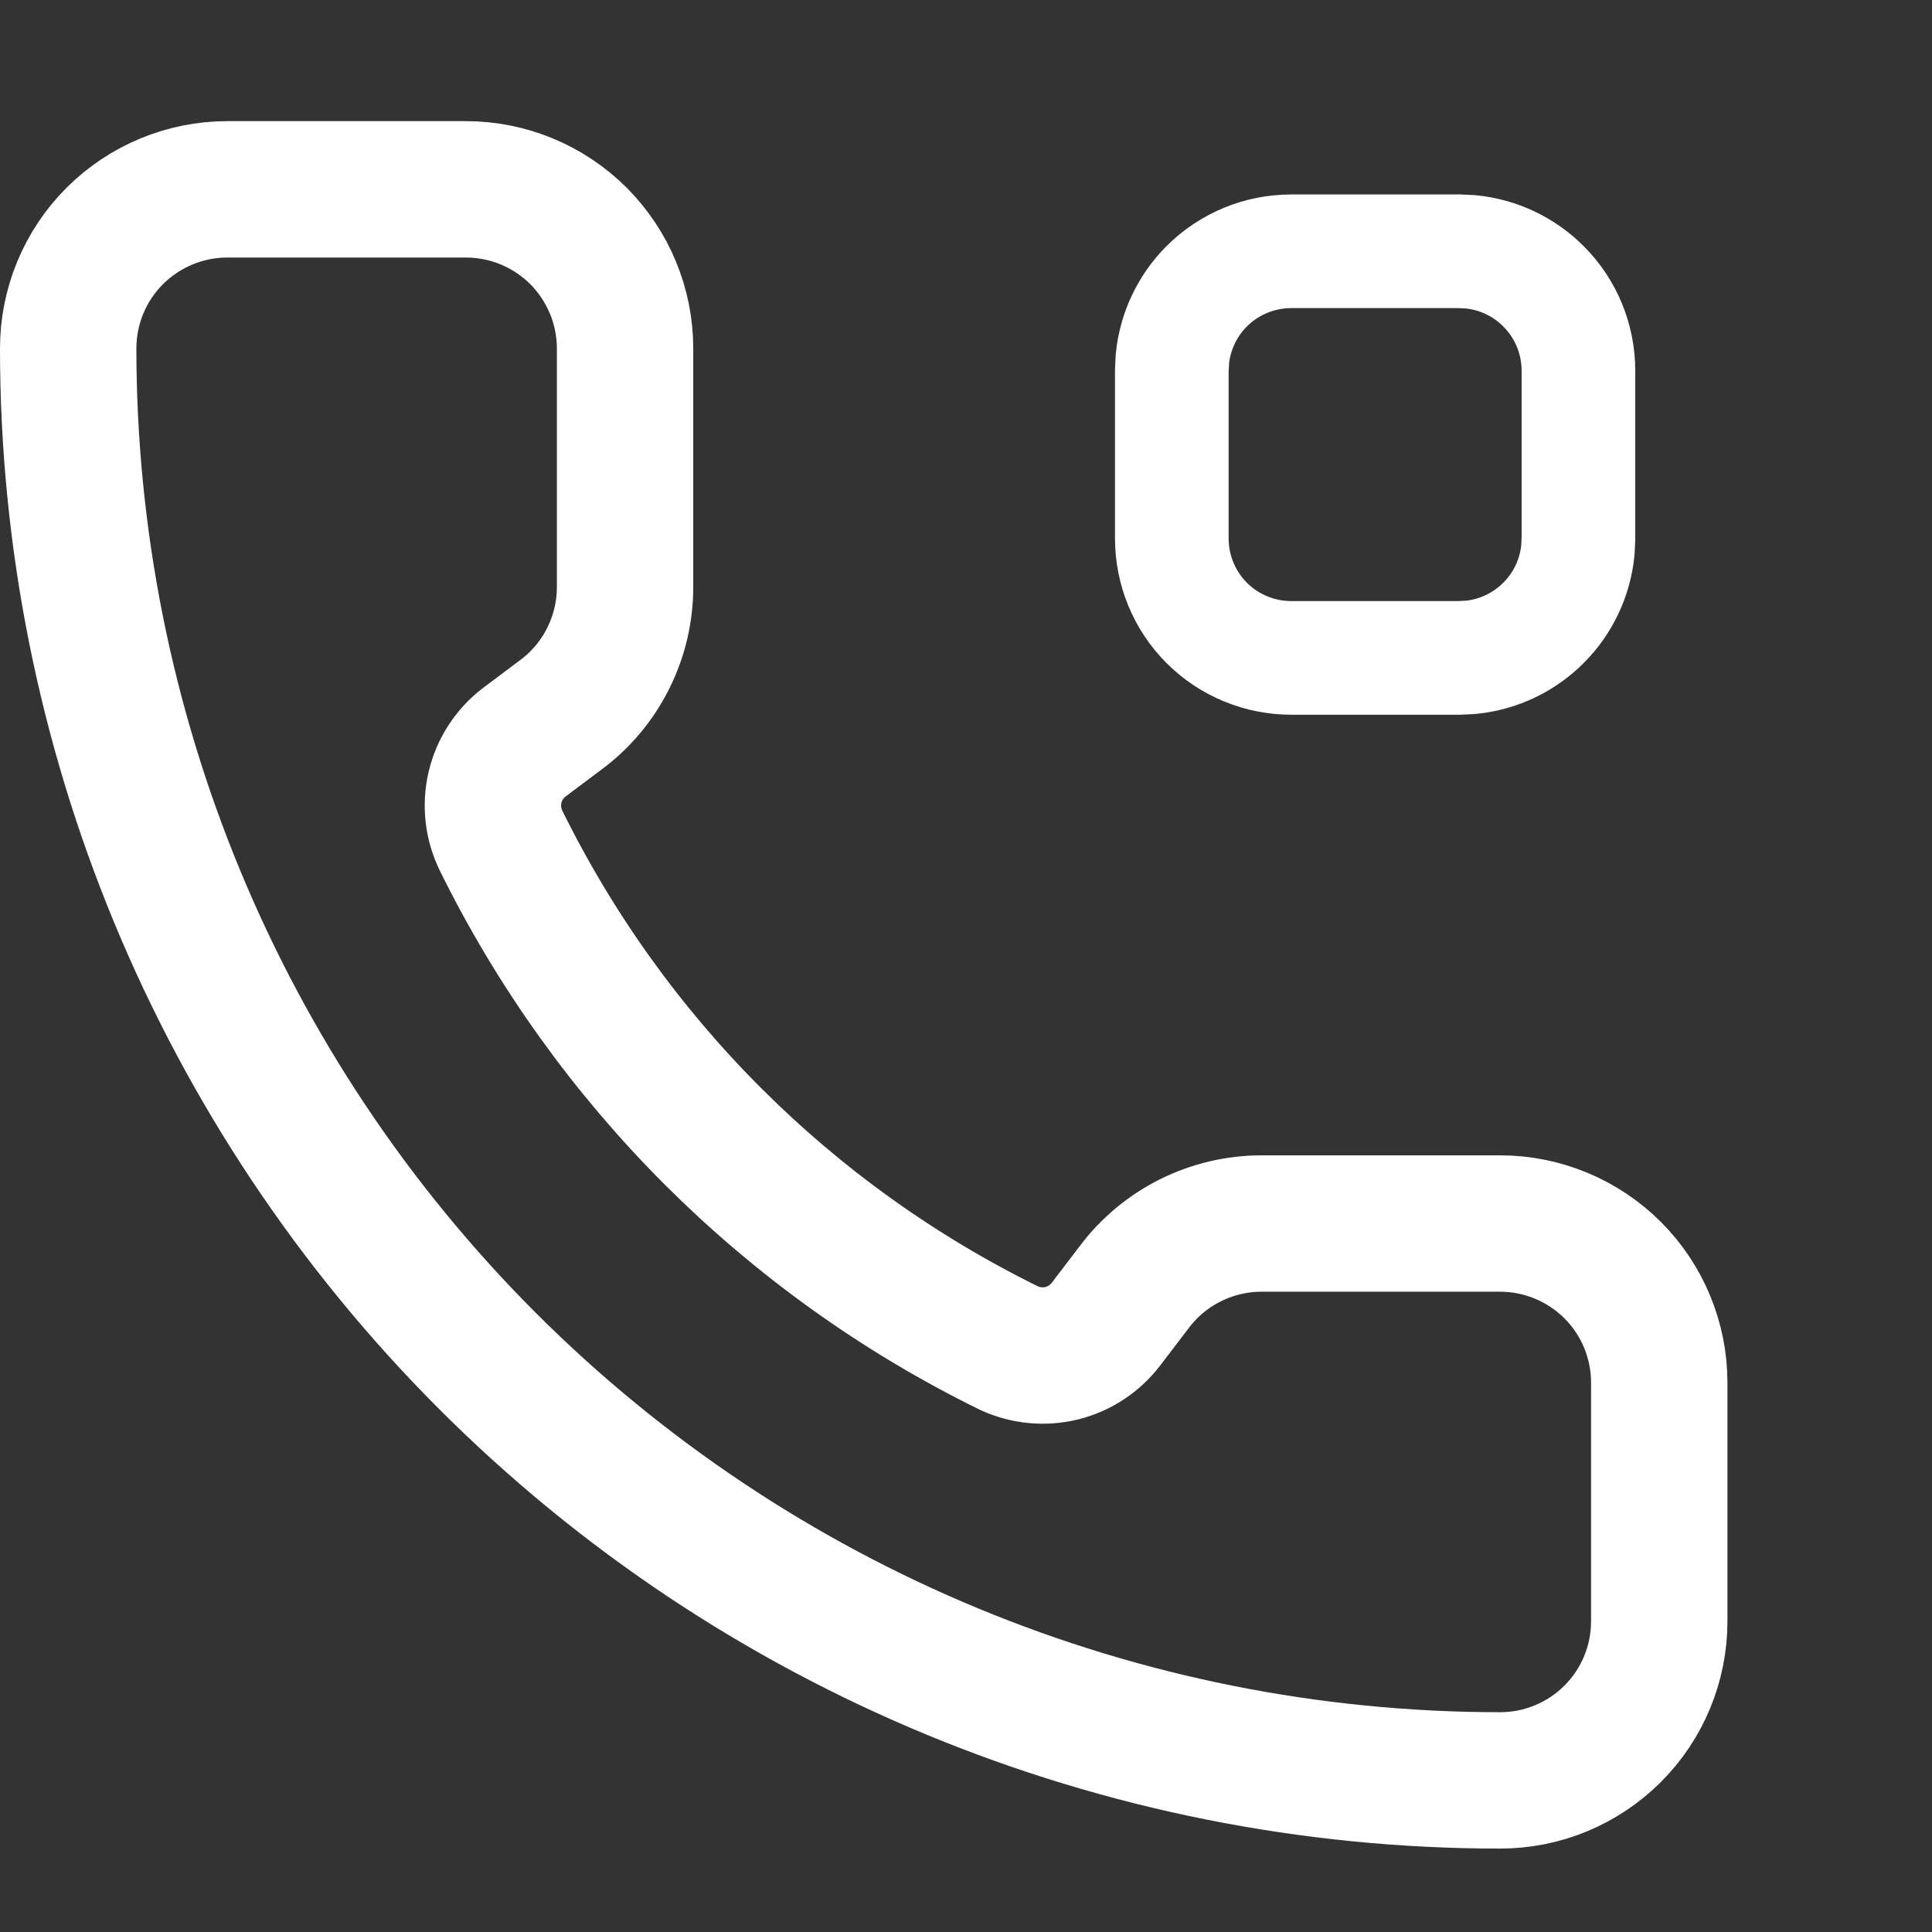
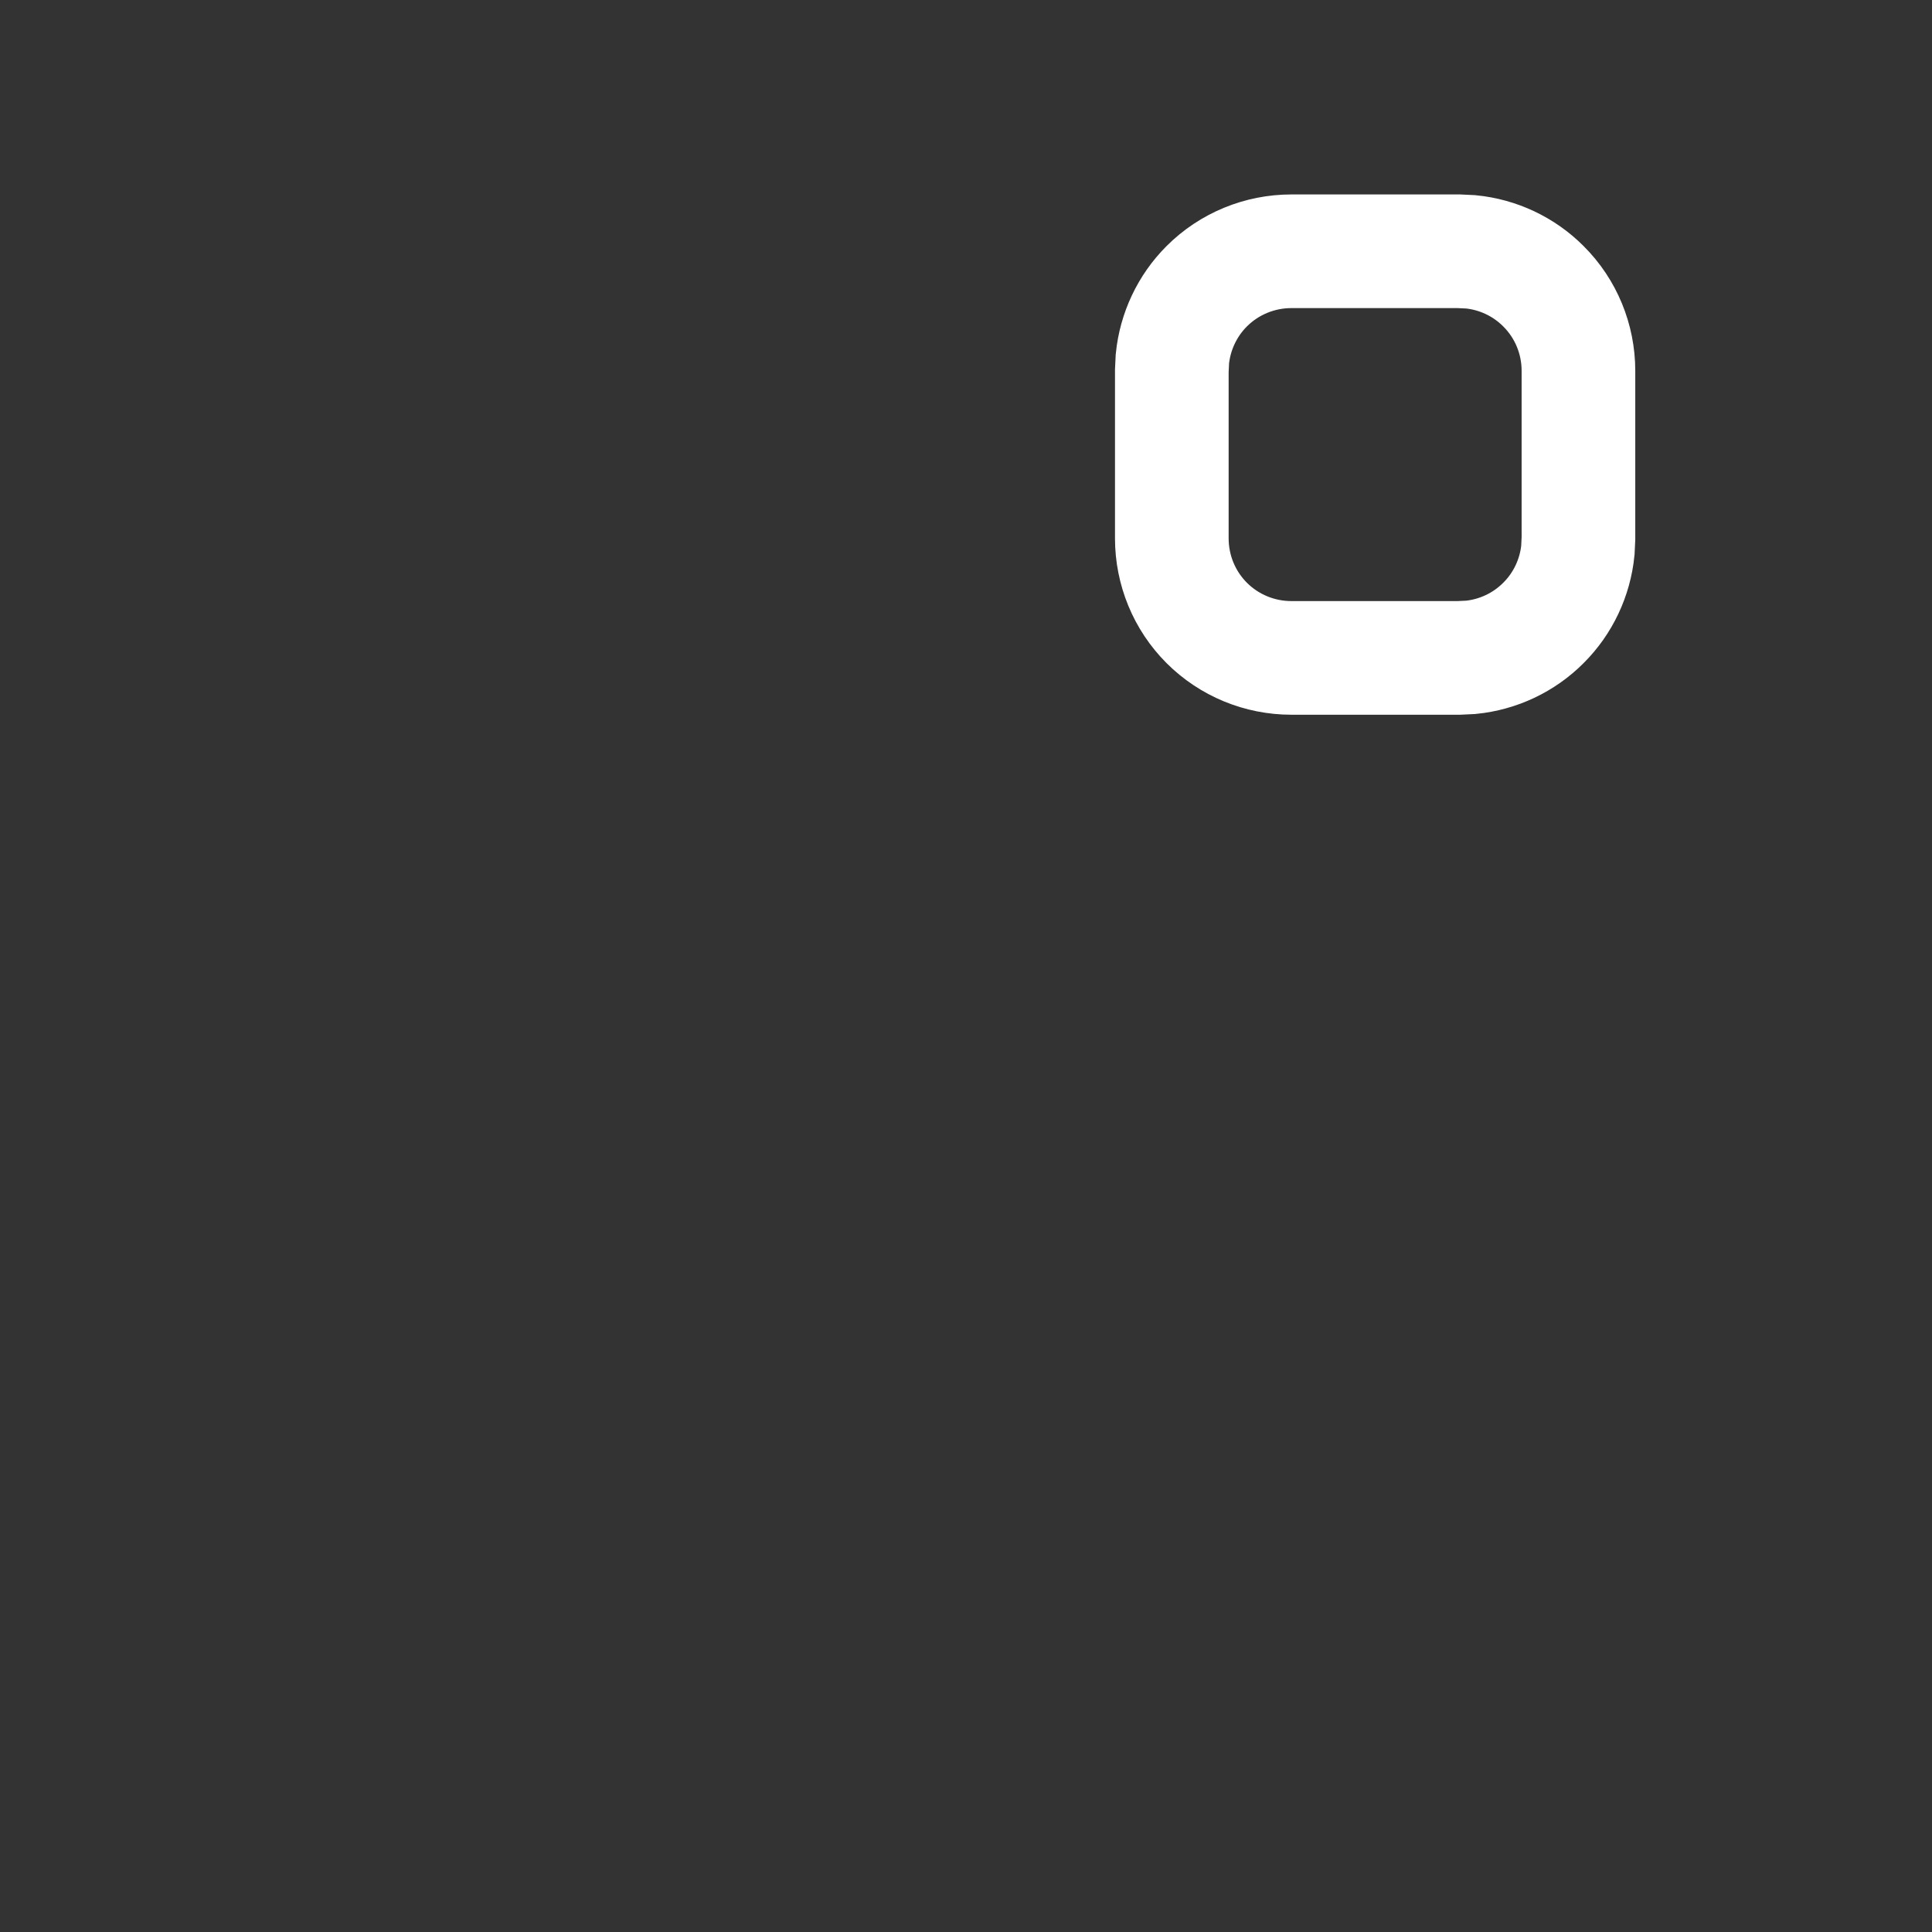
<svg xmlns="http://www.w3.org/2000/svg" width="17" height="17" viewBox="0 0 17 17" fill="none">
  <rect x="0" y="0" width="17" height="17" fill="#333333" stroke="none" />
-   <path d="M8.882 11.864C9.027 11.93 9.19 11.945 9.344 11.907C9.498 11.868 9.635 11.778 9.731 11.652L9.98 11.326C10.11 11.152 10.28 11.011 10.474 10.914C10.668 10.817 10.883 10.766 11.1 10.766H13.2C13.571 10.766 13.927 10.914 14.19 11.176C14.453 11.439 14.6 11.795 14.6 12.166V14.266C14.6 14.637 14.453 14.994 14.19 15.256C13.927 15.519 13.571 15.666 13.2 15.666C9.858 15.666 6.653 14.339 4.29 11.976C1.927 9.613 0.6 6.408 0.6 3.066C0.6 2.695 0.747 2.339 1.01 2.076C1.273 1.814 1.629 1.666 2 1.666H4.1C4.471 1.666 4.827 1.814 5.09 2.076C5.352 2.339 5.5 2.695 5.5 3.066V5.166C5.5 5.384 5.449 5.598 5.352 5.792C5.255 5.987 5.114 6.156 4.94 6.286L4.612 6.532C4.484 6.63 4.393 6.77 4.356 6.927C4.319 7.084 4.337 7.25 4.408 7.395C5.365 9.338 6.938 10.91 8.882 11.864Z" stroke="white" stroke-width="1.2" stroke-linecap="round" stroke-linejoin="round" />
  <path d="M12.837 2.211L12.942 2.216C13.182 2.24 13.409 2.346 13.581 2.519C13.779 2.716 13.889 2.984 13.889 3.263V4.737L13.884 4.842C13.86 5.082 13.754 5.309 13.581 5.481C13.409 5.654 13.182 5.76 12.942 5.784L12.837 5.789H11.363C11.084 5.789 10.816 5.679 10.618 5.481C10.421 5.284 10.311 5.016 10.311 4.737V3.263L10.316 3.158C10.34 2.918 10.446 2.691 10.618 2.519C10.816 2.321 11.084 2.211 11.363 2.211H12.837Z" stroke="white" />
</svg>